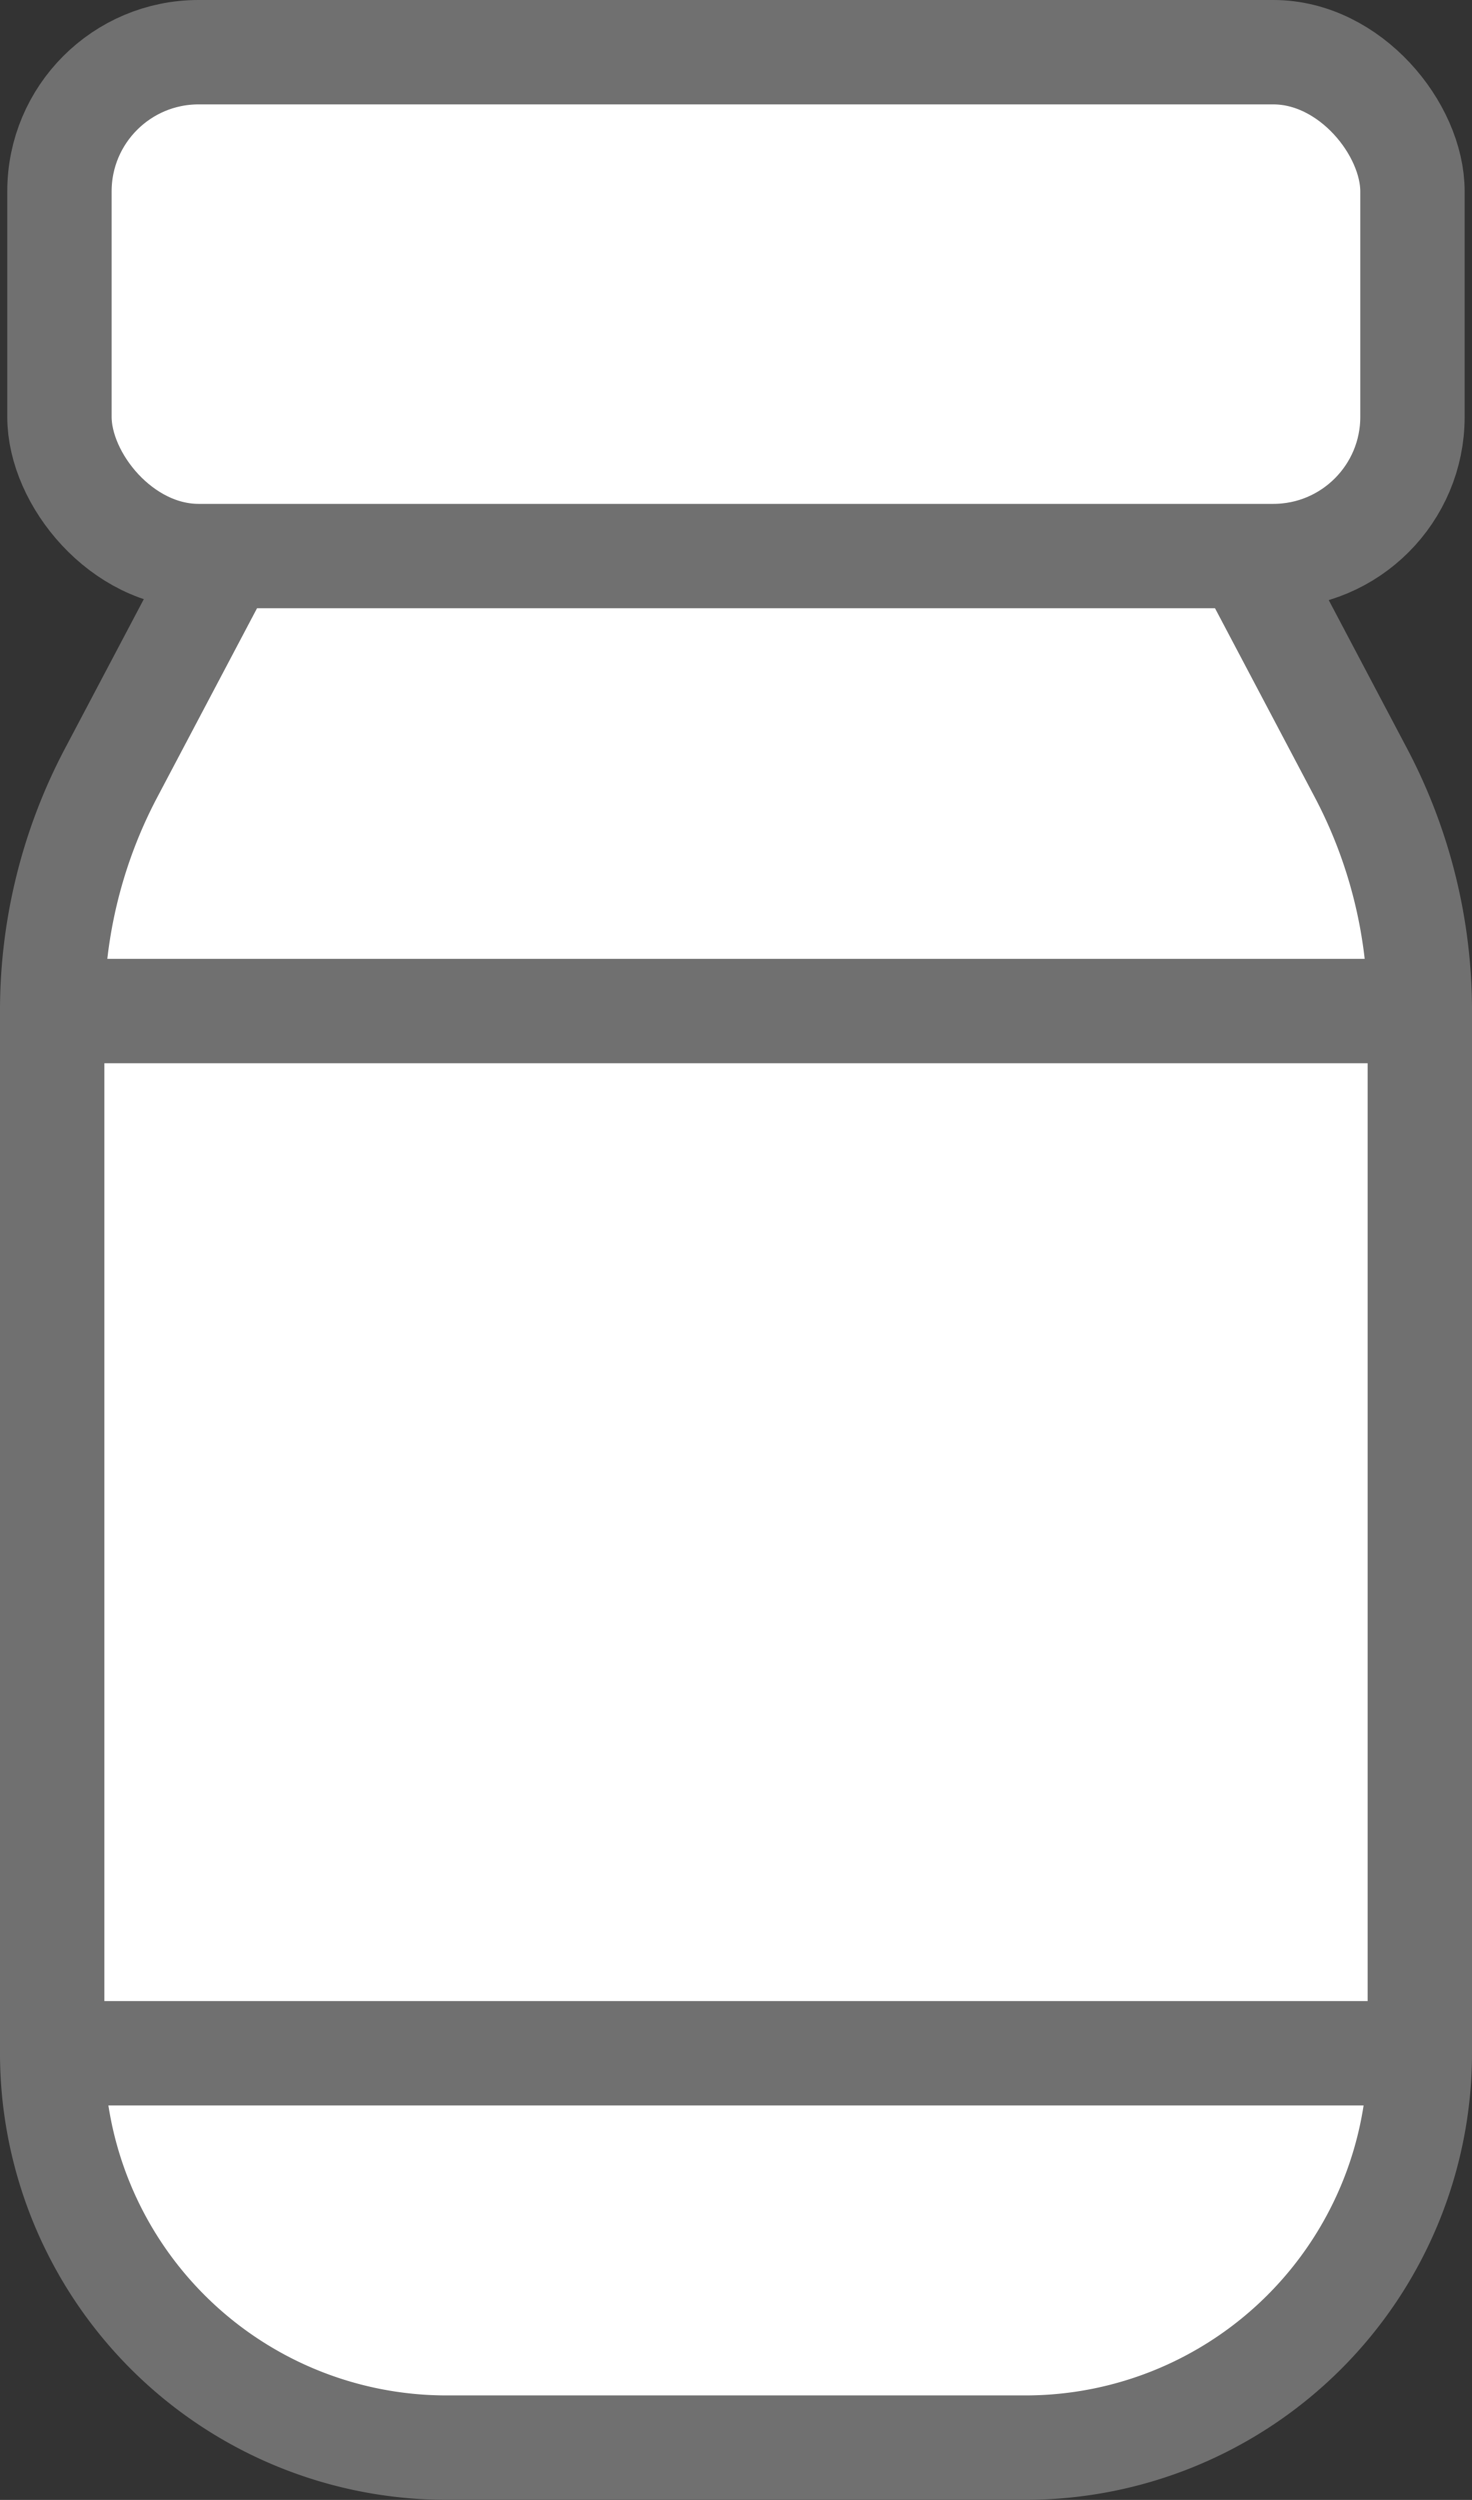
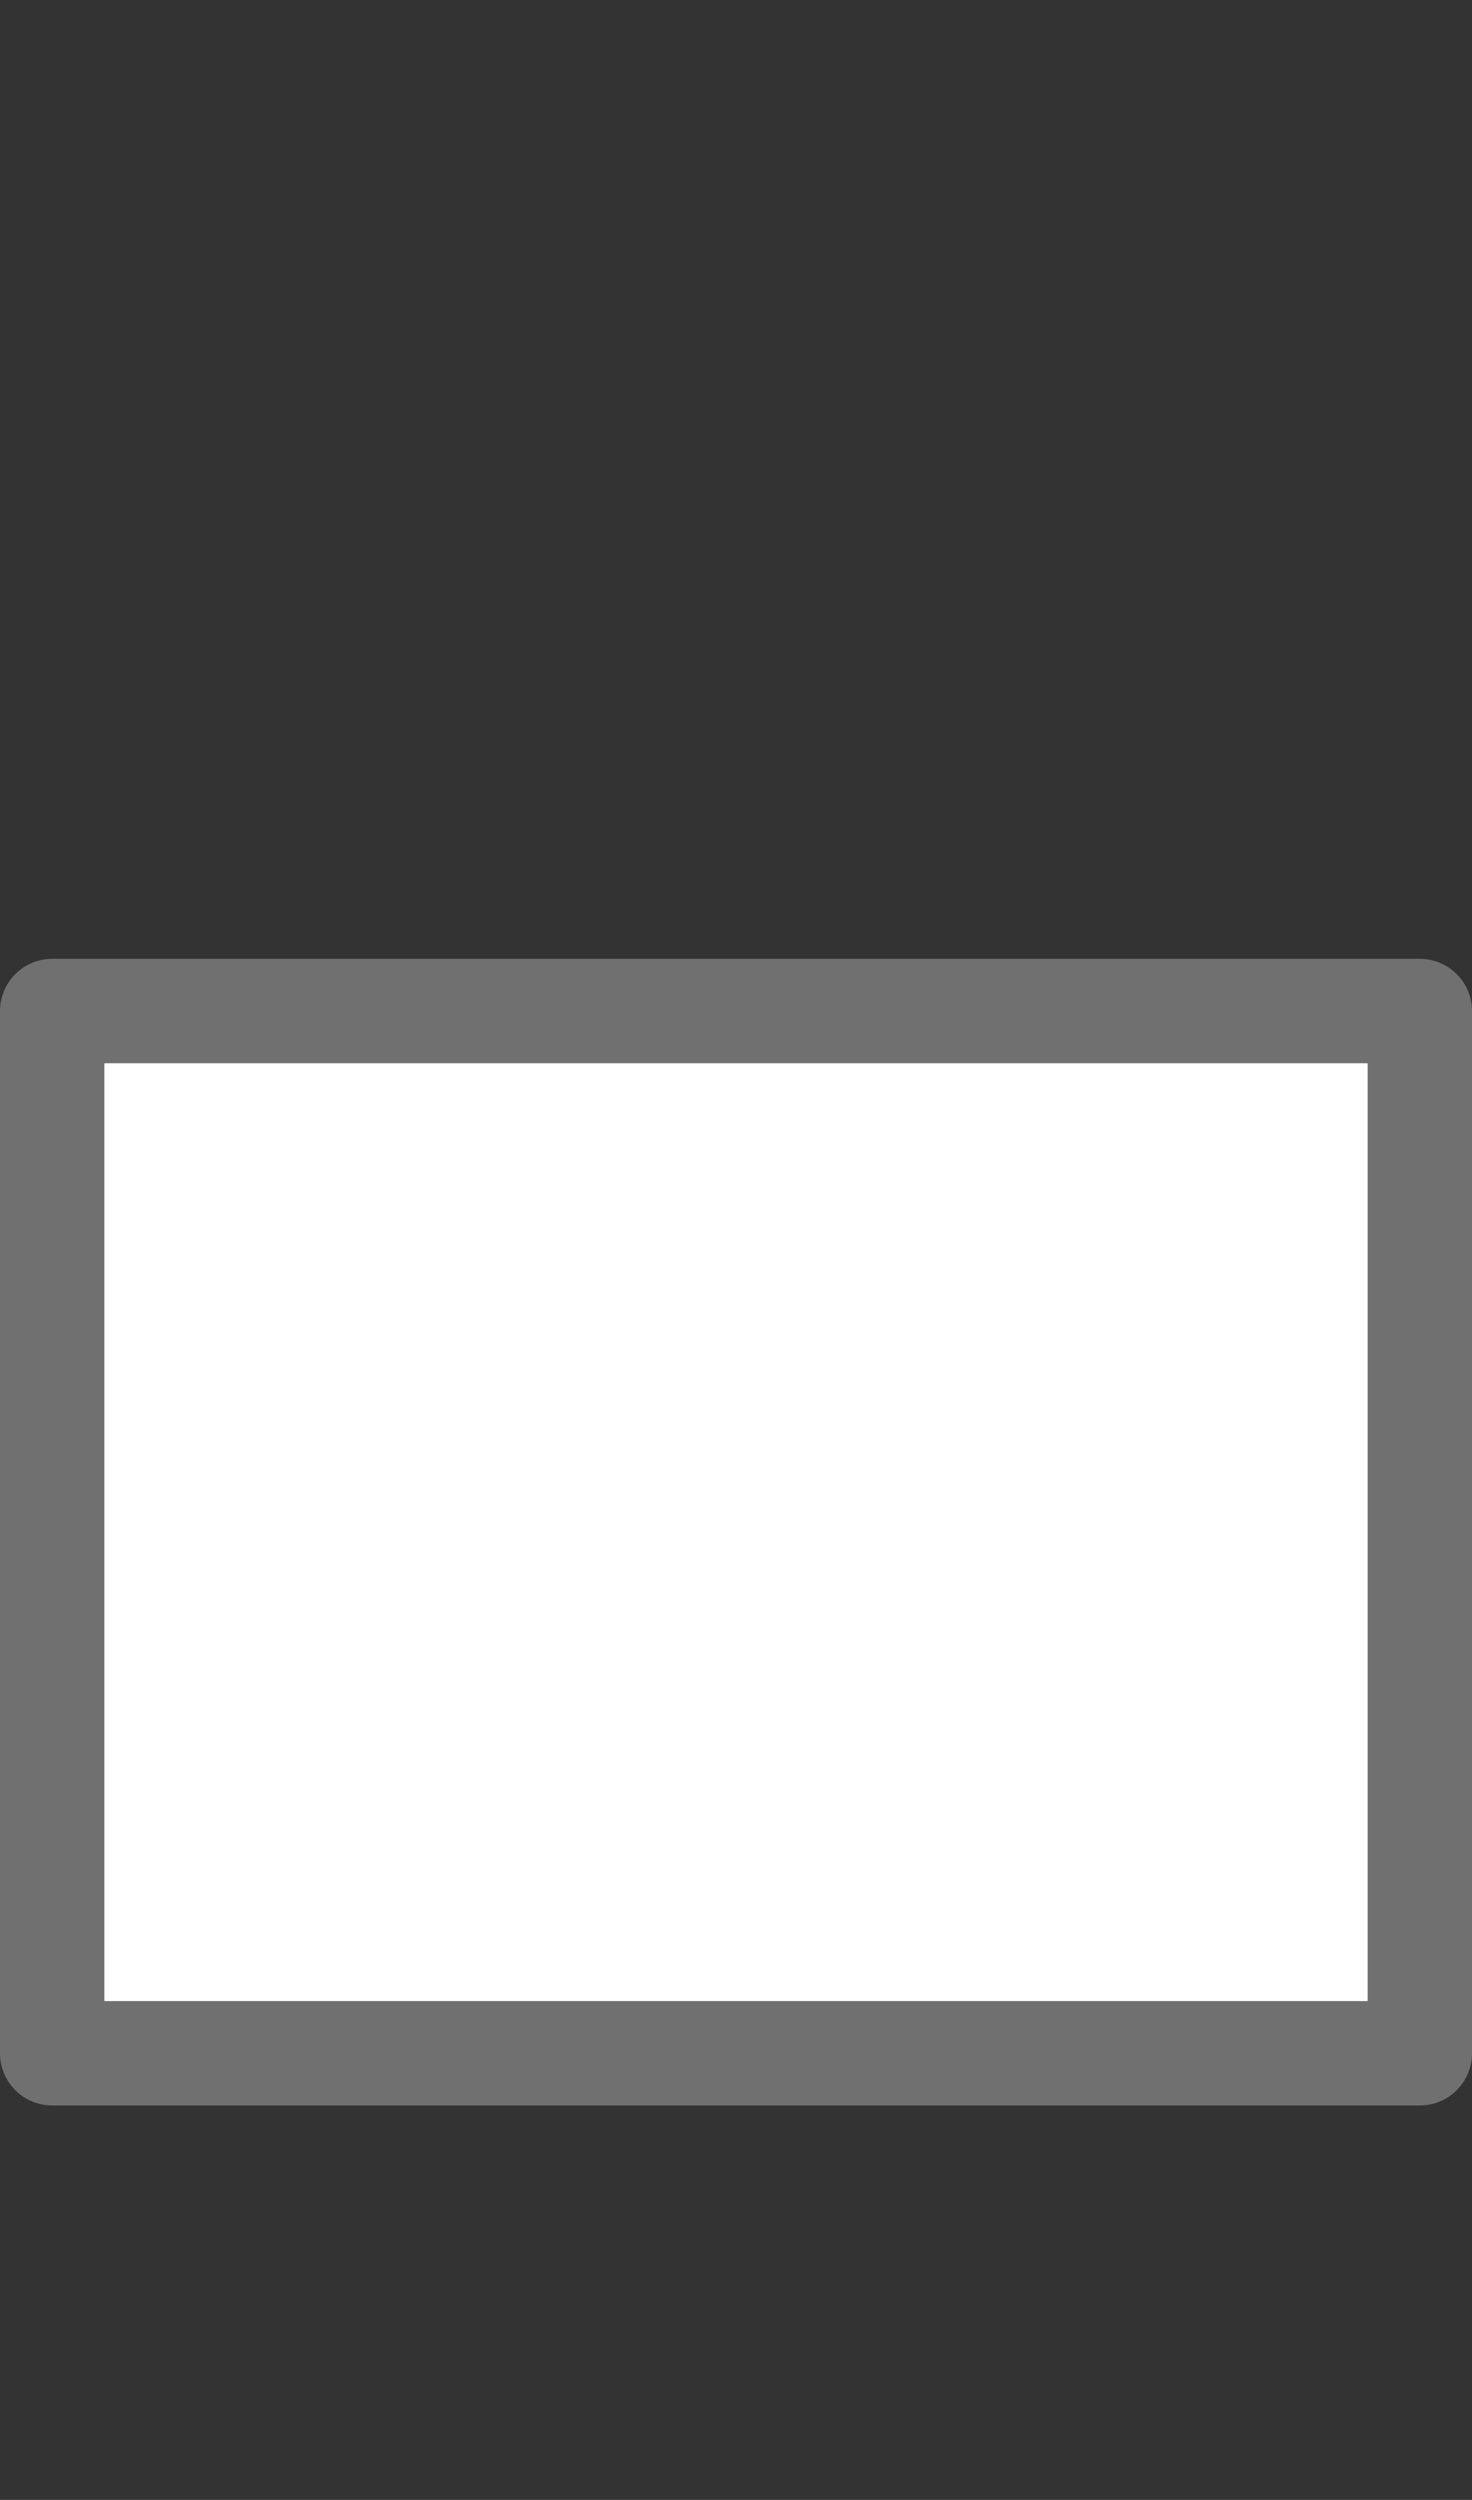
<svg xmlns="http://www.w3.org/2000/svg" width="35.26" height="59.87" viewBox="0 0 35.26 59.87">
  <rect x="0" y="0" width="35.26" height="59.87" fill="#333333" stroke="none" />
  <g id="Group_703" data-name="Group 703" transform="translate(-10383.871 -2230.564)">
-     <path id="Path_847" data-name="Path 847" d="M-265.053,326.6v24.96a9.448,9.448,0,0,1-9.448,9.448h-13.864a9.448,9.448,0,0,1-9.448-9.448V326.6a12.194,12.194,0,0,1,1.412-5.7l3.741-7.086a1.1,1.1,0,0,0,.127-.514v-3.257a1.1,1.1,0,0,0-1.1-1.1h0a1.1,1.1,0,0,1-1.1-1.1v-3.11a1.1,1.1,0,0,1,1.1-1.1h24.4a1.1,1.1,0,0,1,1.1,1.1v3.11a1.1,1.1,0,0,1-1.1,1.1h0a1.1,1.1,0,0,0-1.1,1.1v3.257a1.1,1.1,0,0,0,.128.514l3.741,7.086A12.193,12.193,0,0,1-265.053,326.6Z" transform="translate(10682.934 1928.173)" fill="#fff" stroke="#707070" stroke-linecap="round" stroke-linejoin="round" stroke-width="2.5" />
-     <rect id="Rectangle_342" data-name="Rectangle 342" width="32.41" height="12.067" rx="3.333" transform="translate(10417.705 2243.881) rotate(180)" fill="#fff" stroke="#707070" stroke-linecap="round" stroke-linejoin="round" stroke-width="2.5" />
    <rect id="Rectangle_343" data-name="Rectangle 343" width="32.76" height="24.96" transform="translate(10385.121 2254.777)" fill="#fff" stroke="#707070" stroke-linecap="round" stroke-linejoin="round" stroke-width="2.5" />
  </g>
</svg>